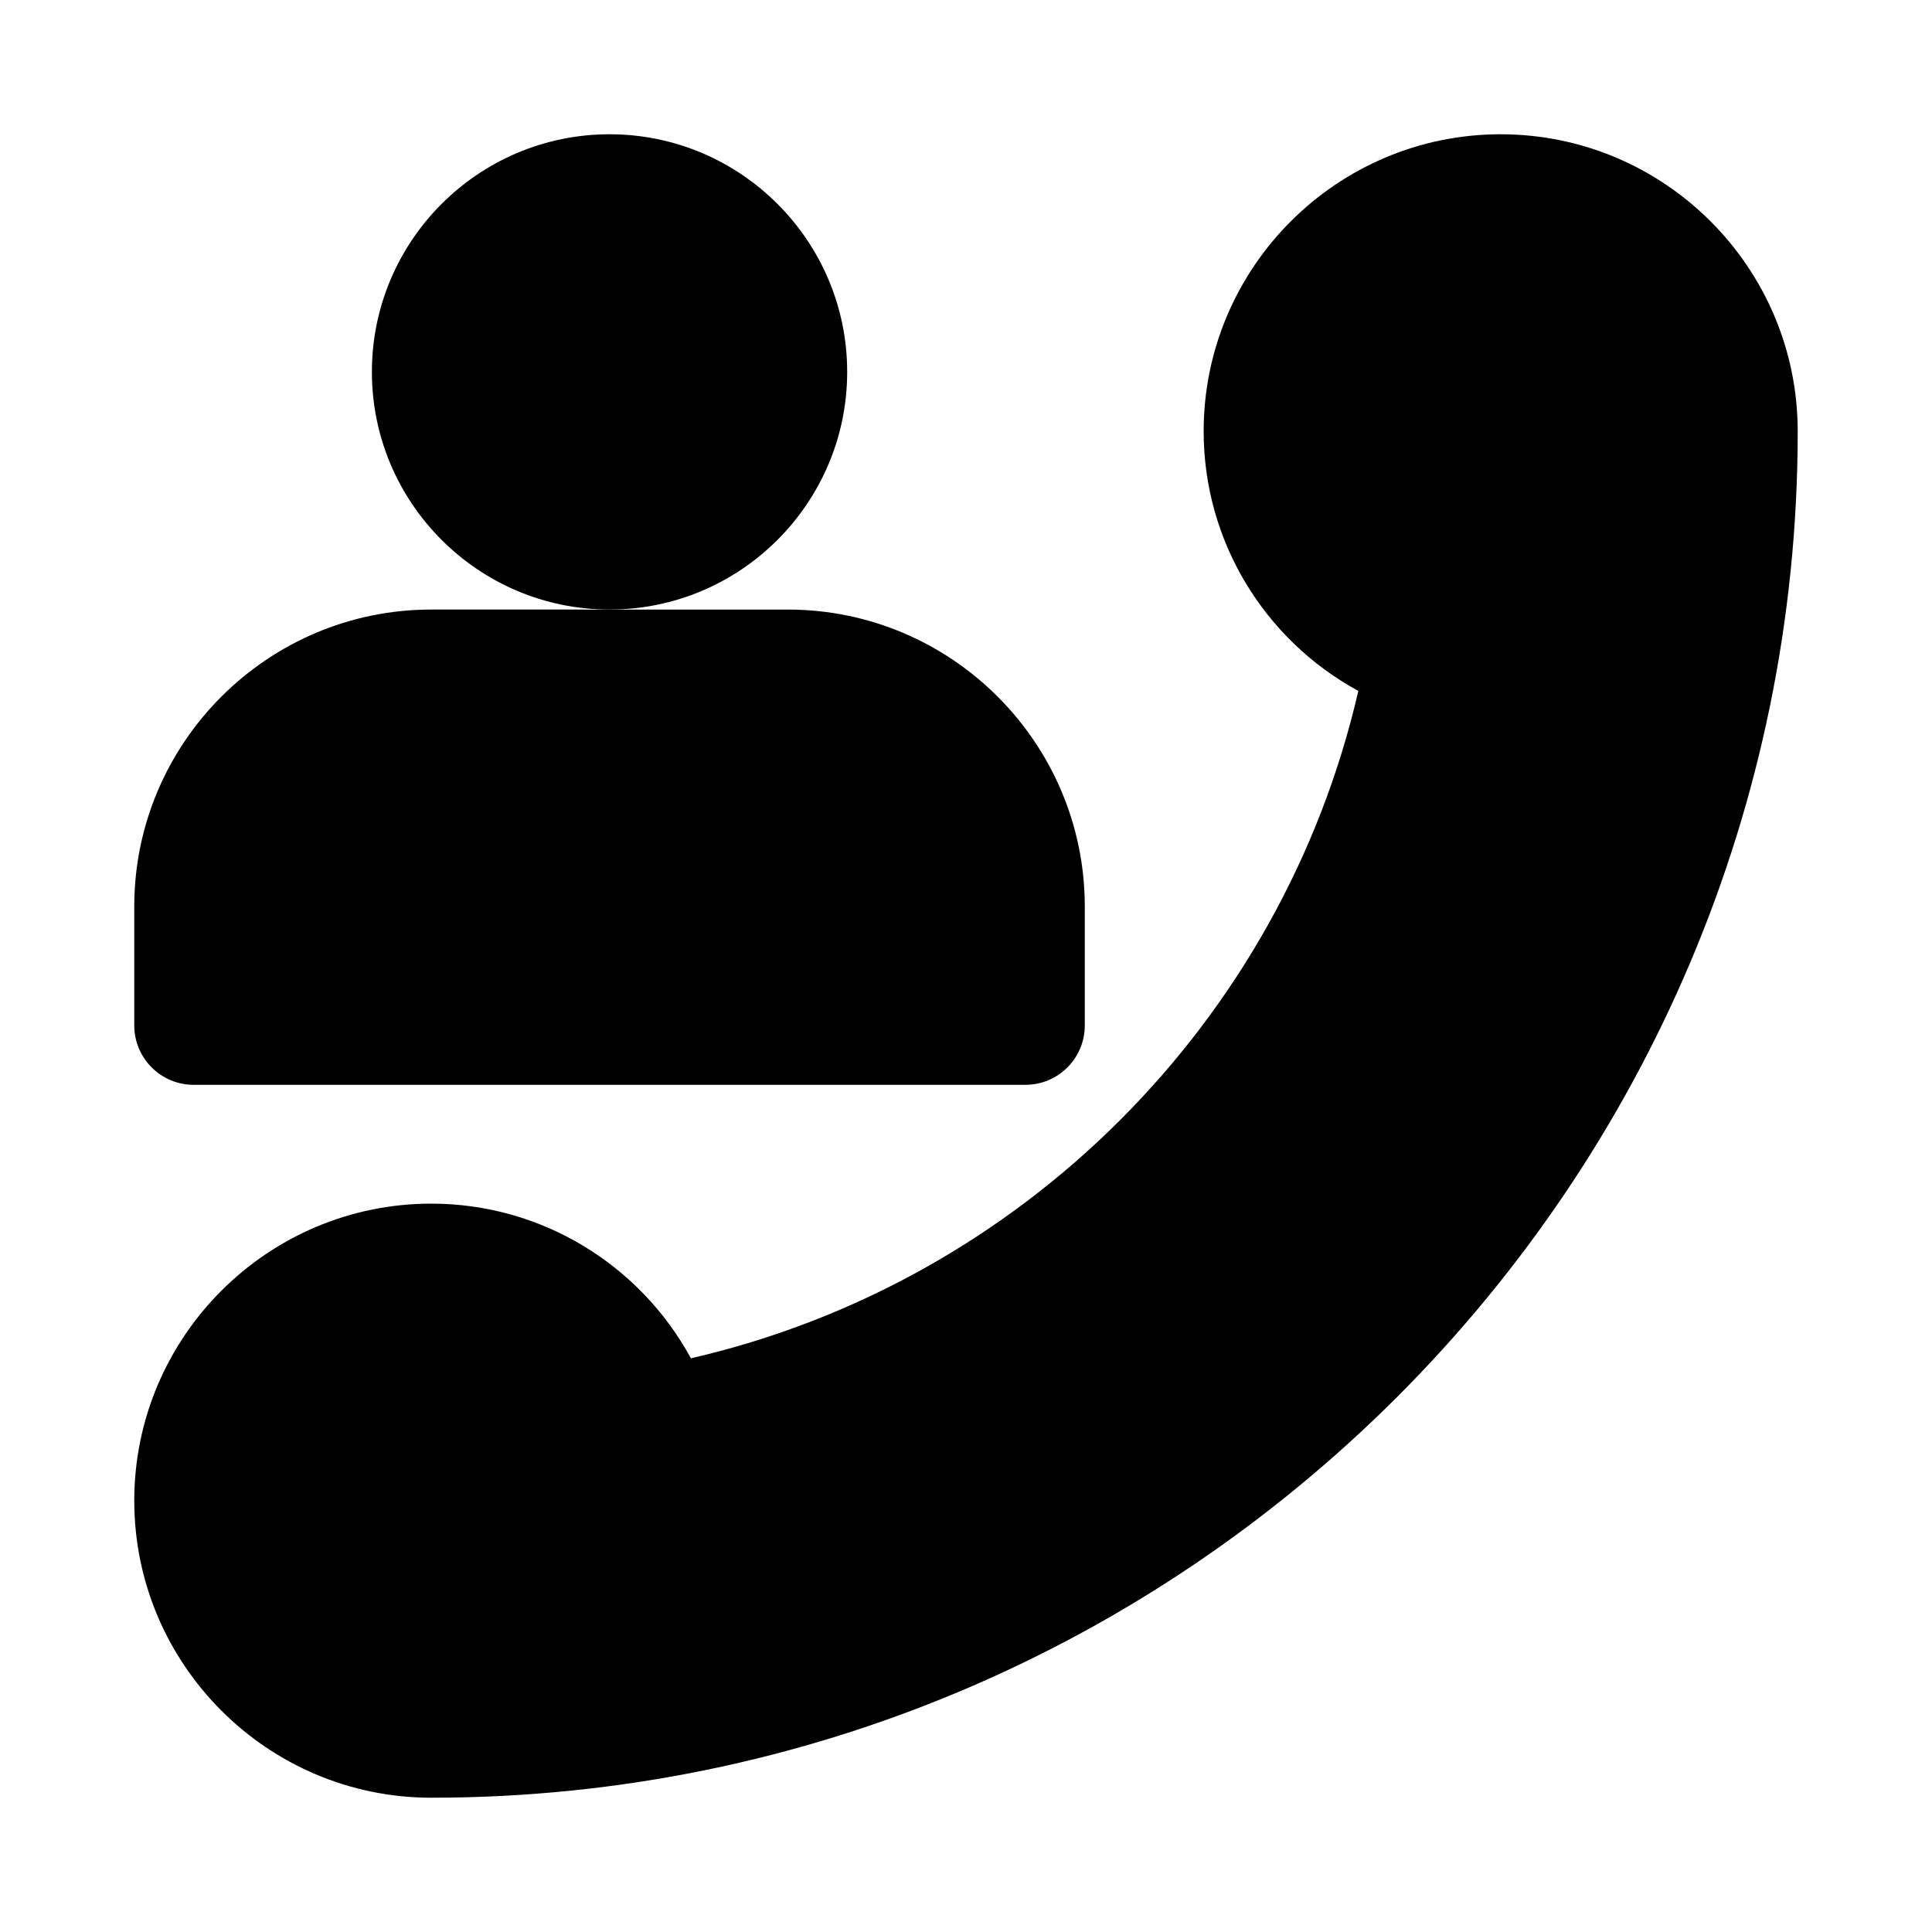
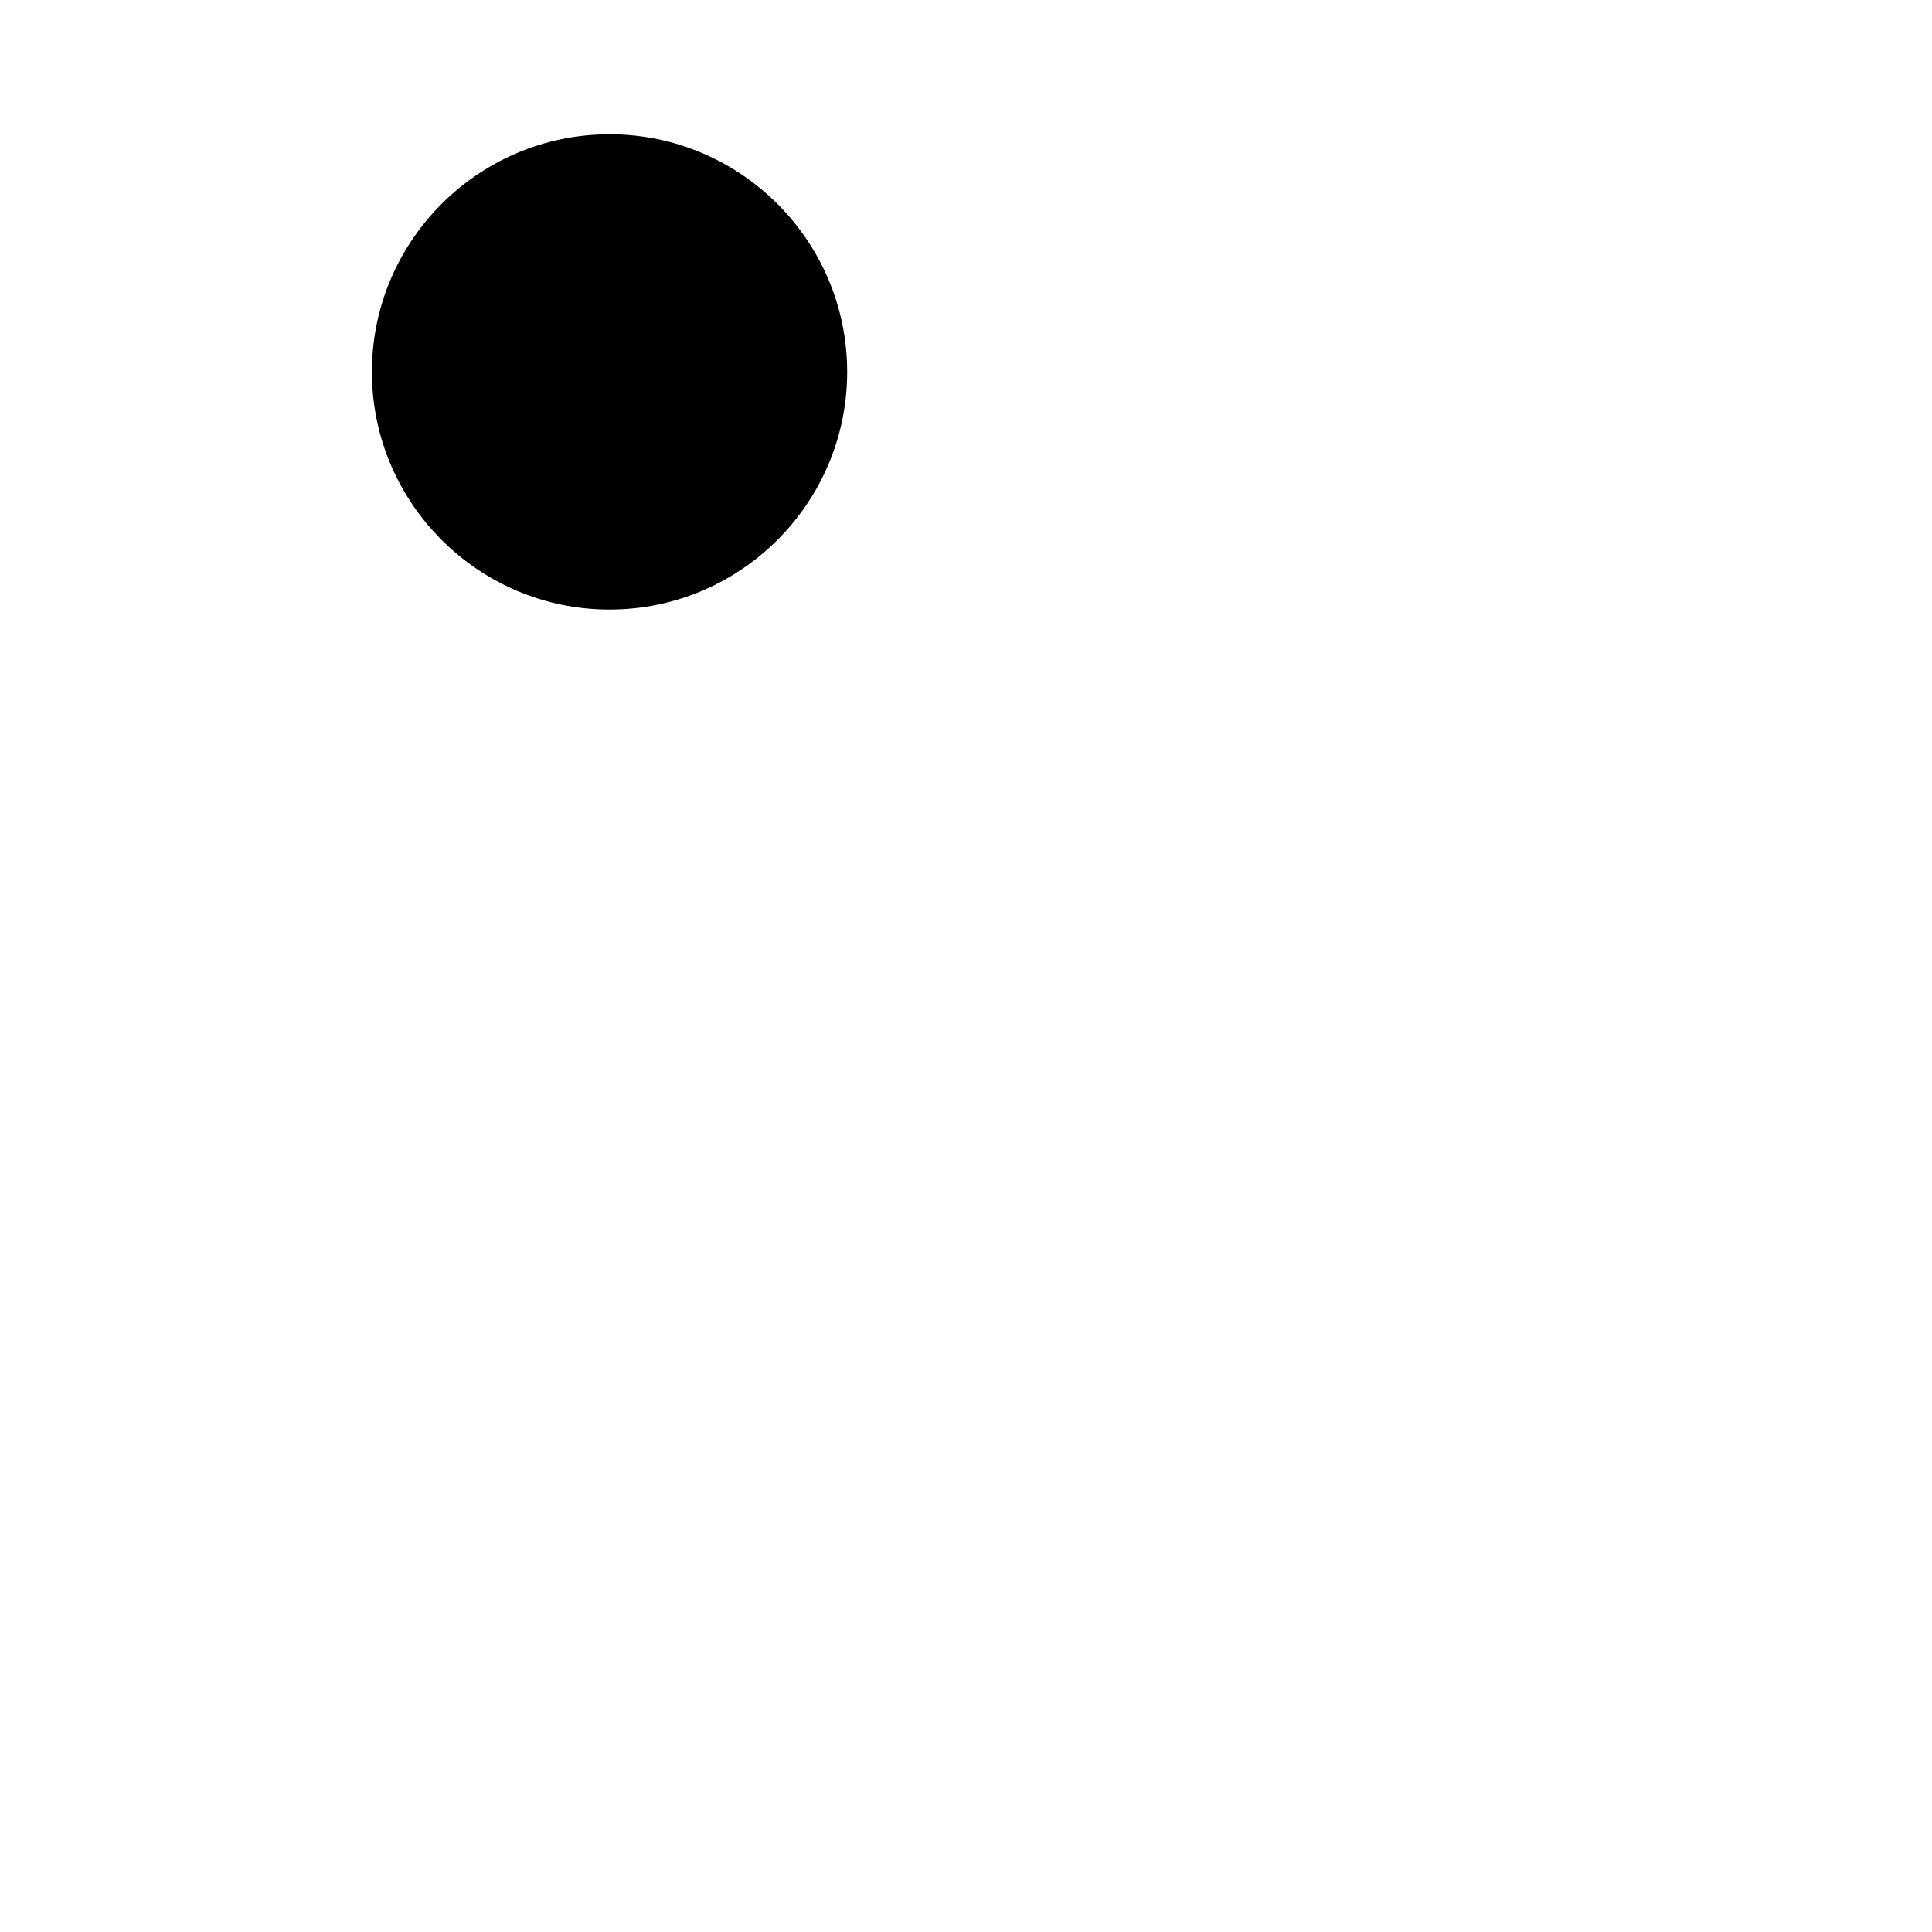
<svg xmlns="http://www.w3.org/2000/svg" fill="#000000" width="800px" height="800px" version="1.1" viewBox="144 144 512 512">
  <g>
-     <path d="m541.7 179.58c-43.402 0-78.719 35.316-78.719 78.719 0 29.027 16.004 55.195 40.988 68.805-20.164 87.637-89.23 156.7-176.87 176.86-13.605-24.984-39.773-40.988-68.797-40.988-43.402 0-78.719 35.316-78.719 78.719 0 43.402 35.316 78.719 78.719 78.719 199.67 0 362.11-162.44 362.11-362.11 0-43.402-35.316-78.719-78.719-78.719z" />
    <path d="m368.51 242.56c0-34.73-28.25-62.977-62.977-62.977-34.727 0-62.977 28.242-62.977 62.977 0 34.73 28.25 62.977 62.977 62.977 34.723 0 62.977-28.246 62.977-62.977z" />
-     <path d="m195.32 431.49h220.42c8.695 0 15.742-7.043 15.742-15.742v-31.488c0-43.402-35.316-78.719-78.719-78.719h-47.23l-47.234-0.004c-43.402 0-78.719 35.316-78.719 78.719v31.488c0 8.703 7.051 15.746 15.742 15.746z" />
  </g>
</svg>